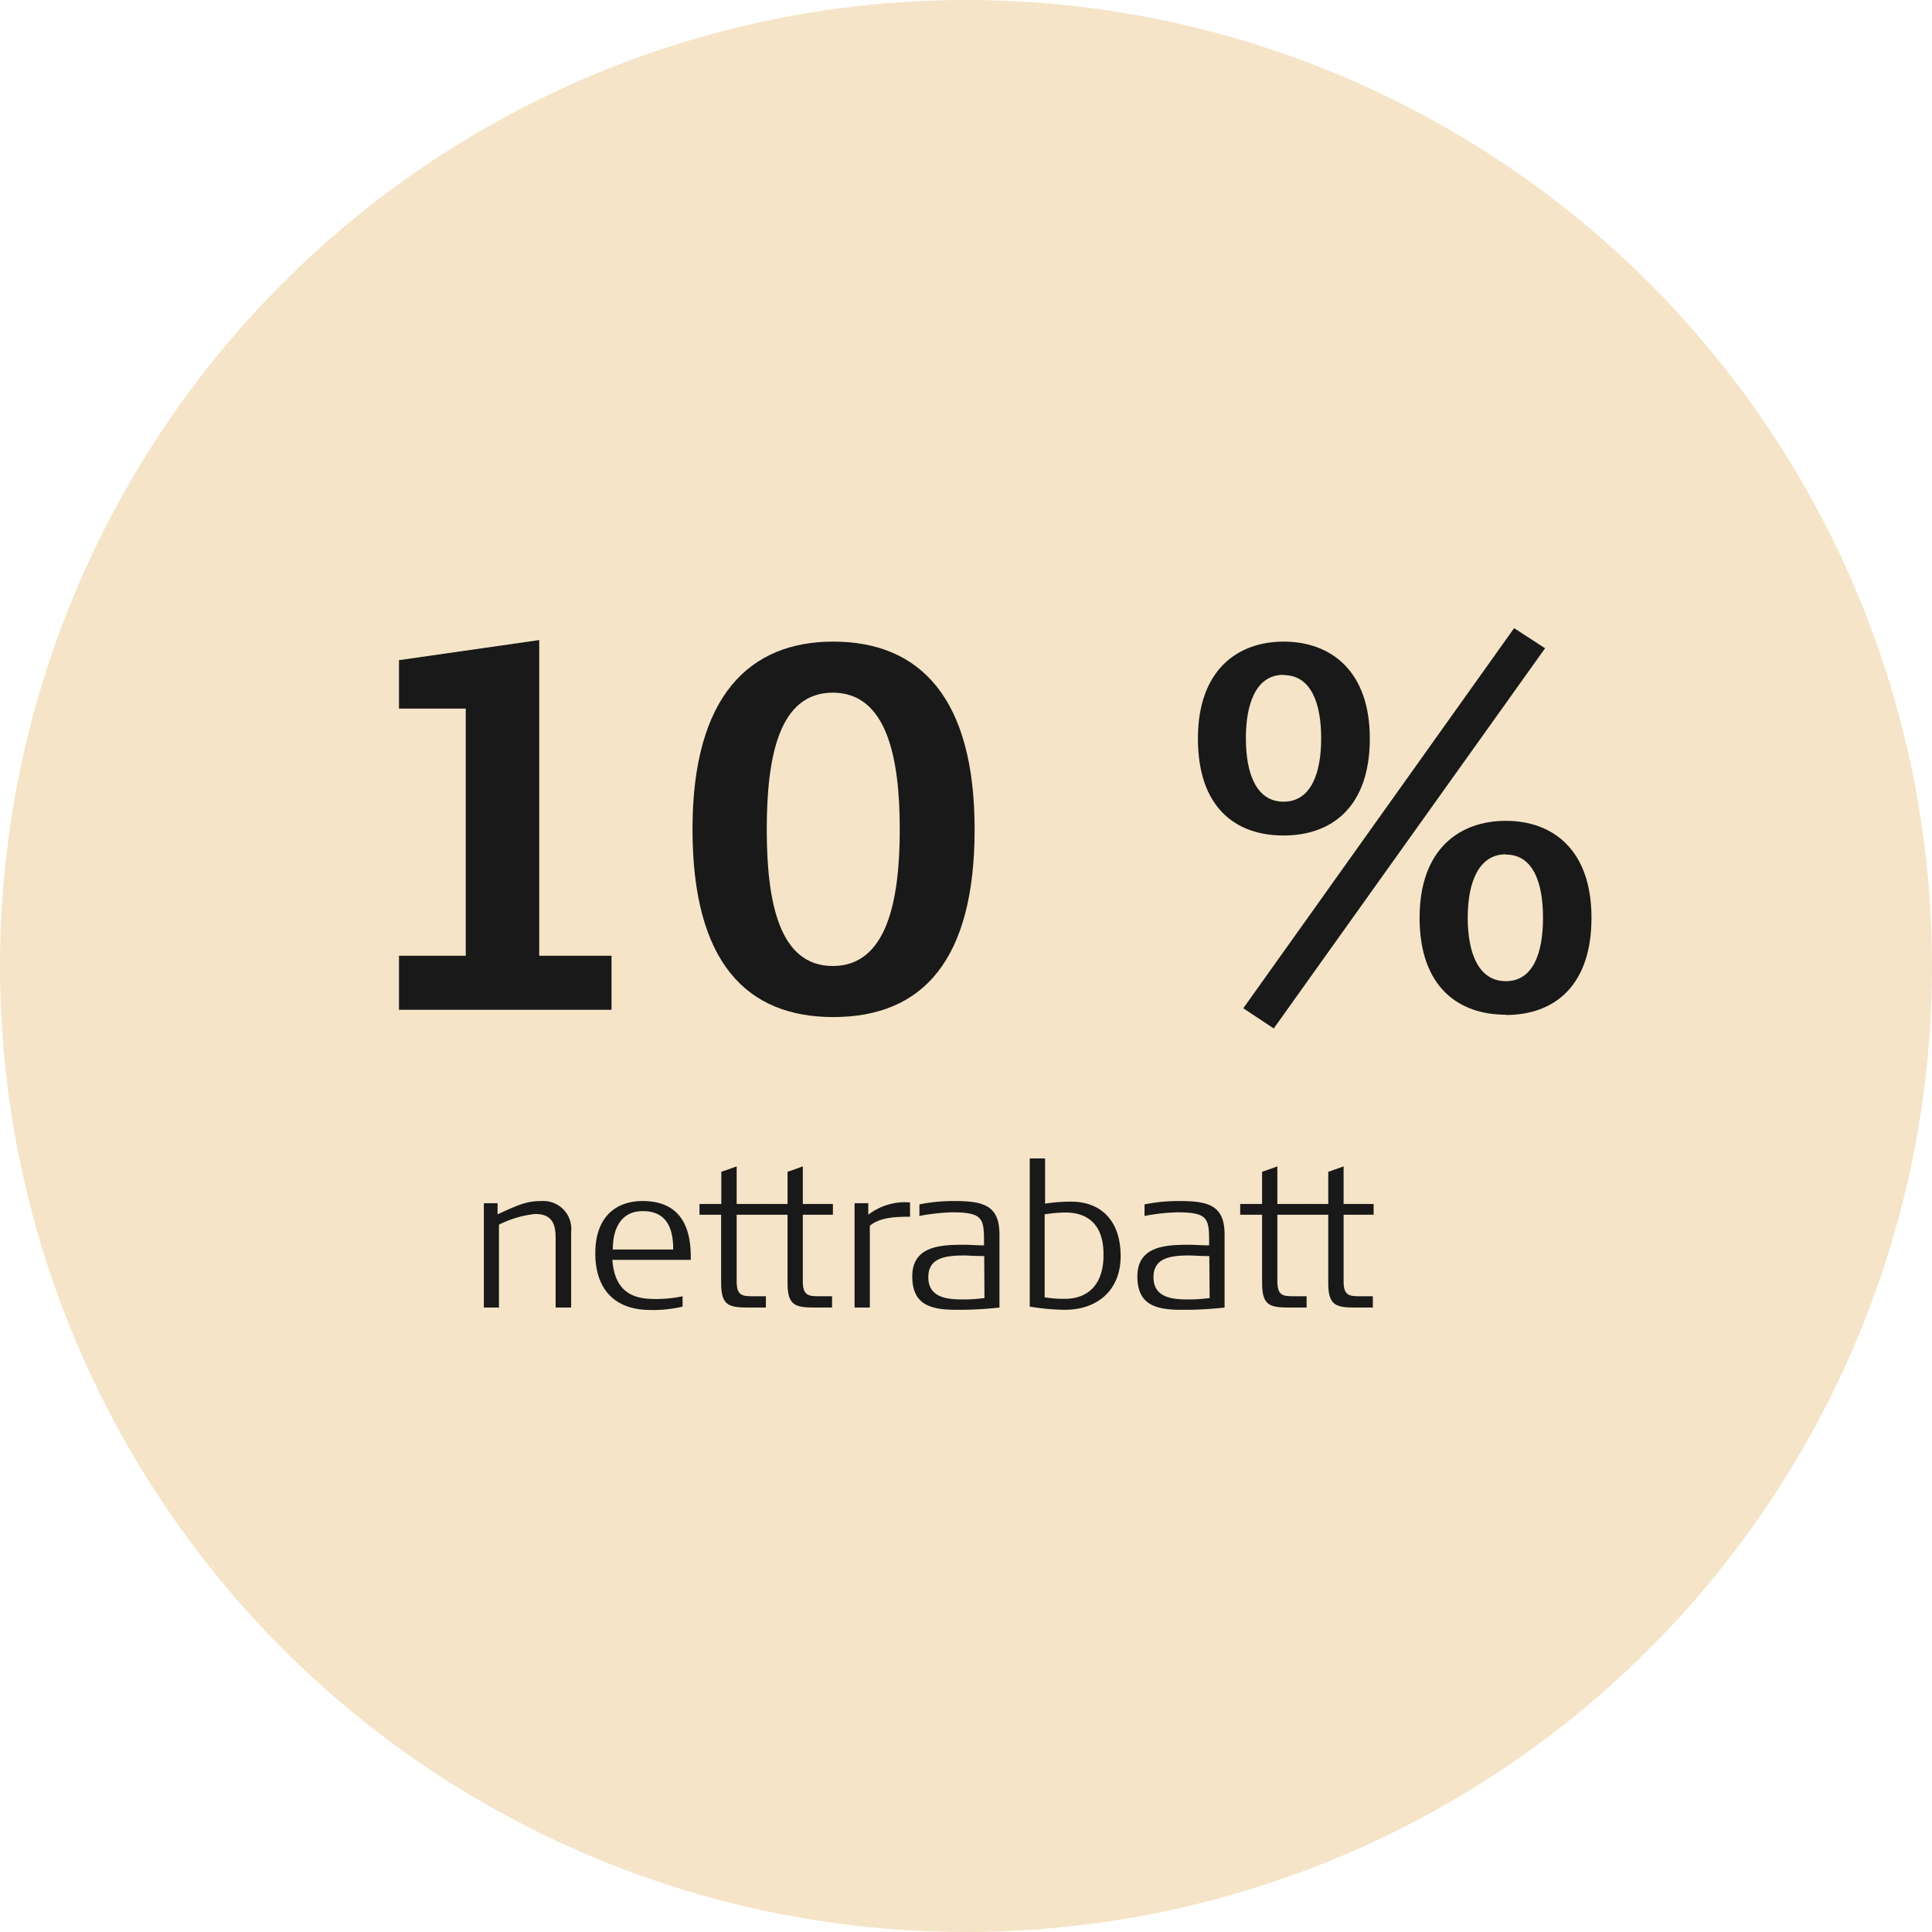
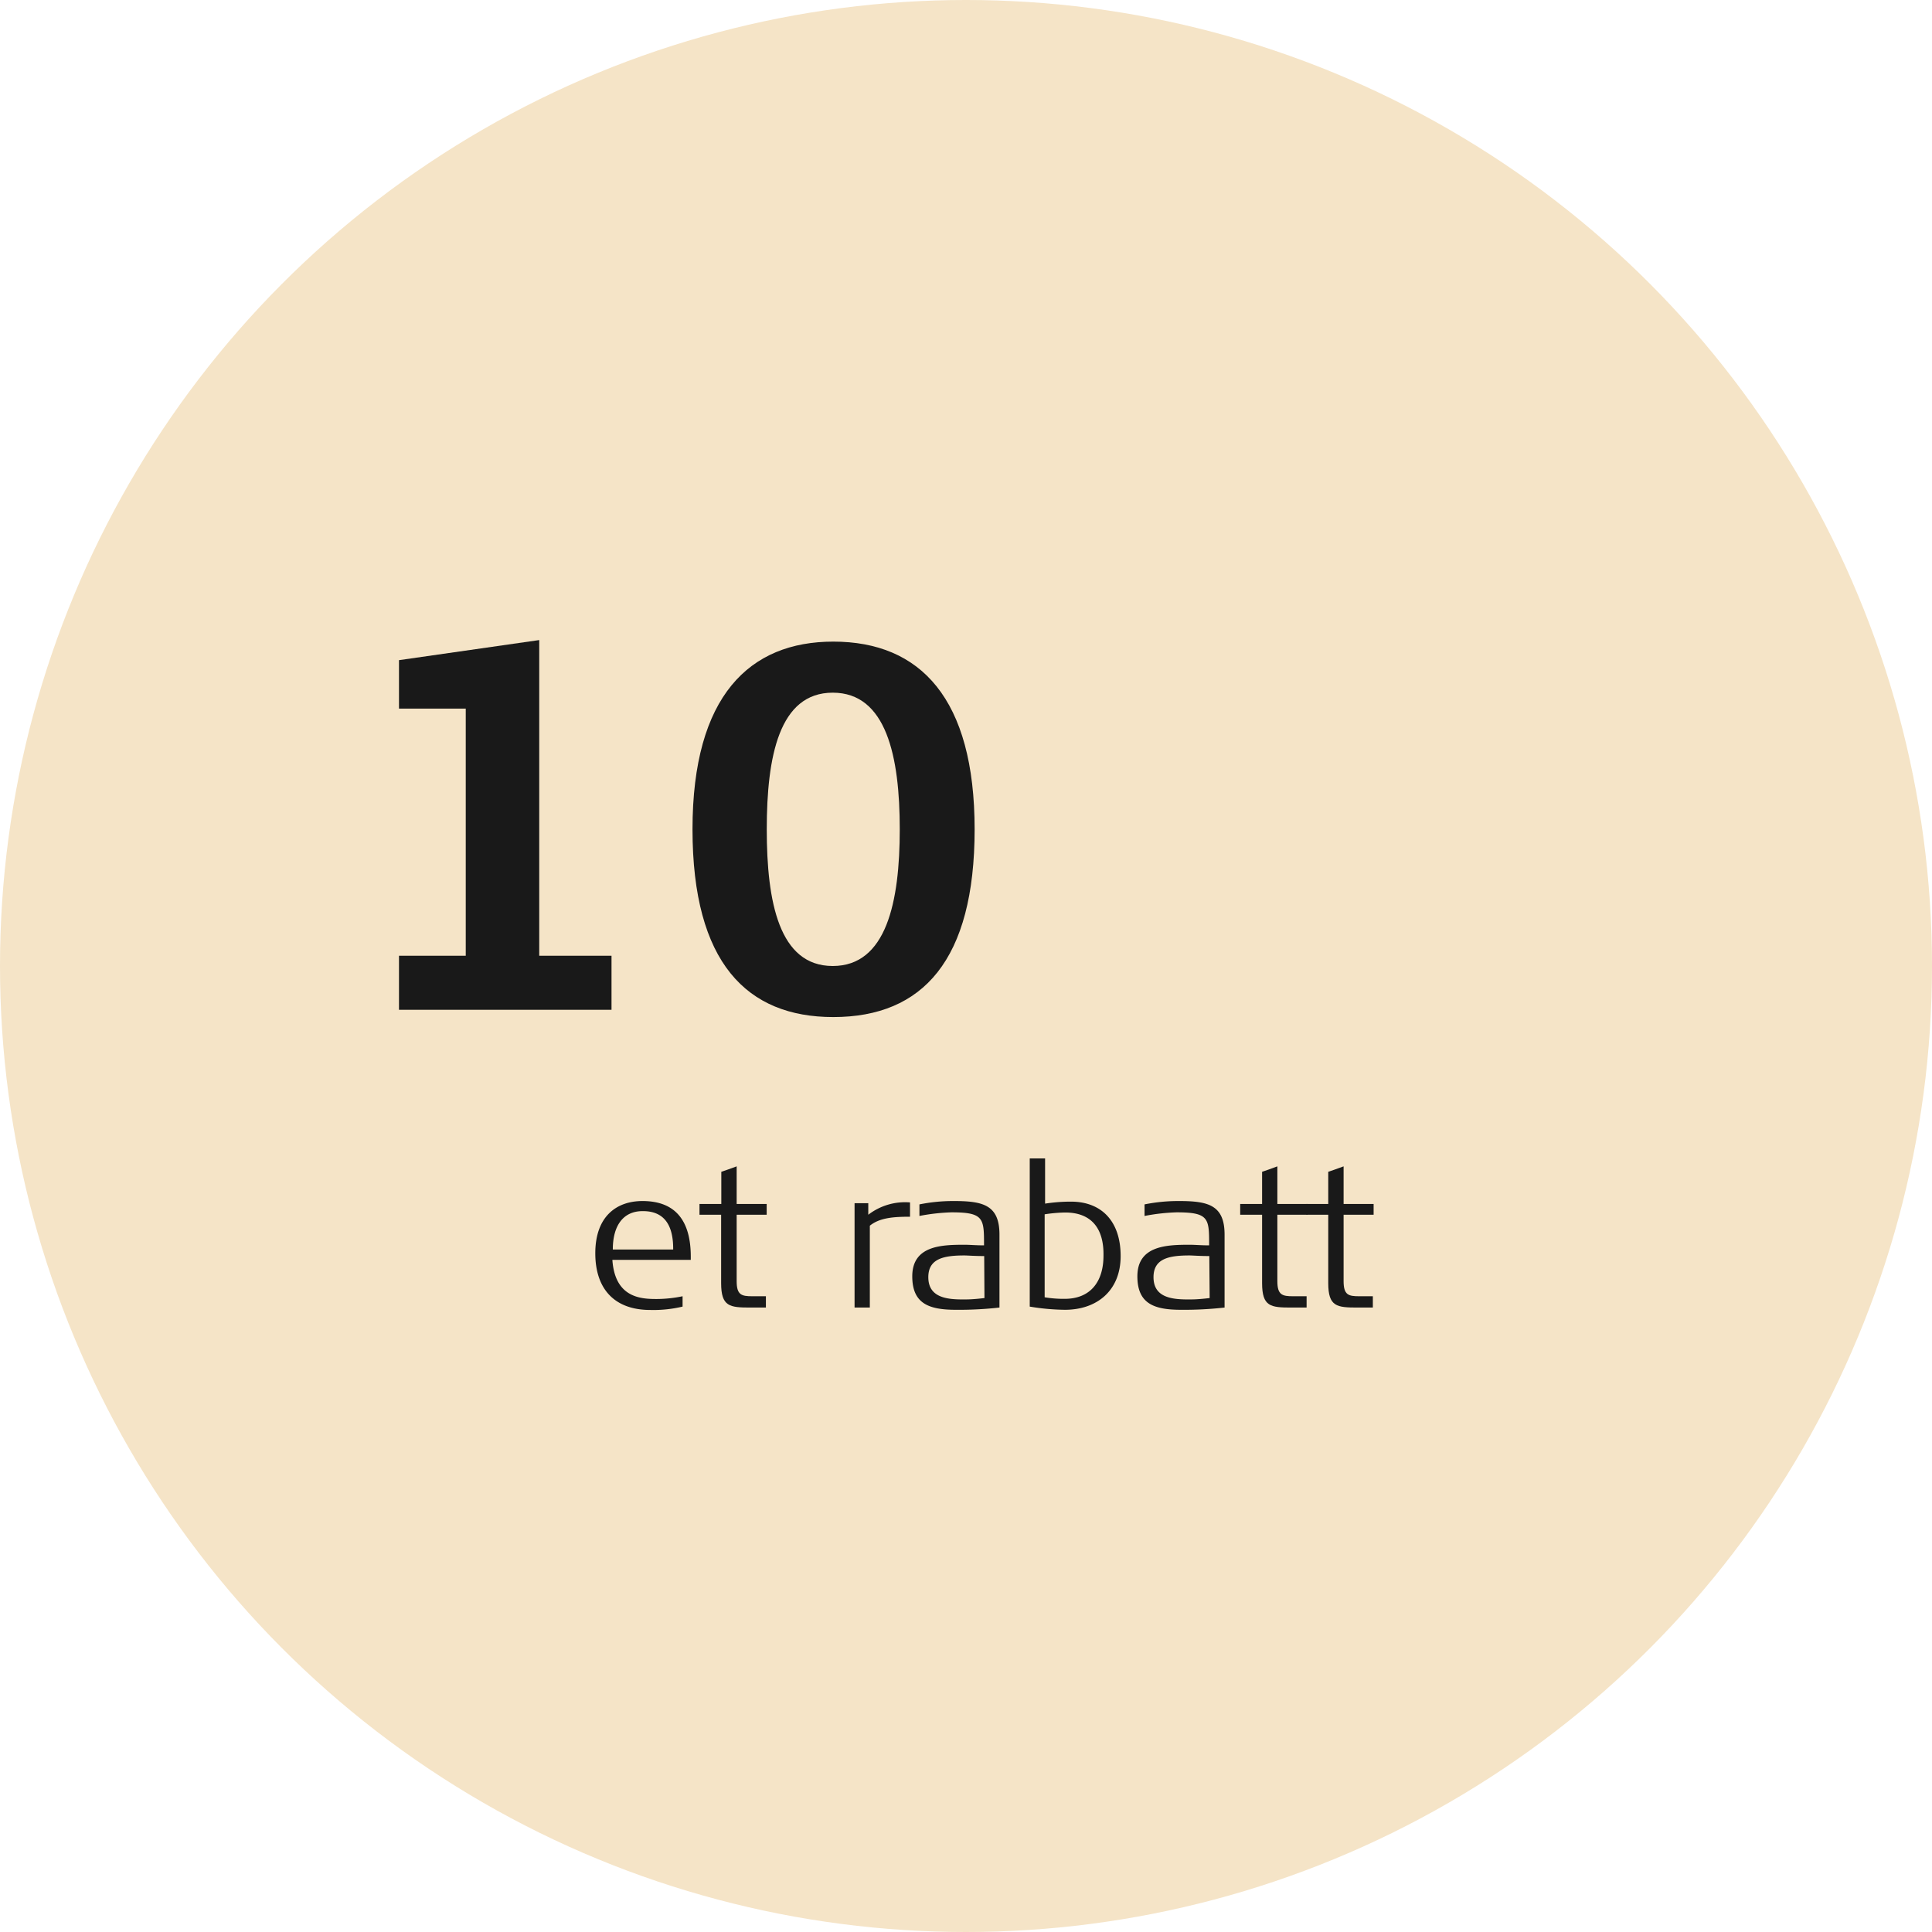
<svg xmlns="http://www.w3.org/2000/svg" id="Layer_1" data-name="Layer 1" viewBox="0 0 224 224" width="96" height="96">
  <defs>
    <style>.cls-1{fill:#f5e4c7;}.cls-2{fill:#191919;}</style>
  </defs>
  <circle class="cls-1" cx="112" cy="112" r="112" />
  <path class="cls-2" d="M46.26,117.08v-6.27H54V82.16H46.26V76.54l16.26-2.33v36.6H70.9v6.27Z" />
  <path class="cls-2" d="M96.61,117.92c-10,0-16.32-6.28-16.32-21.77s6.63-21.76,16.32-21.76C106.72,74.39,113,81,113,96.15S107,117.92,96.61,117.92Zm-.06-37.61c-6.22,0-7.65,7.41-7.65,15.84S90.33,112,96.55,112s7.77-7.41,7.77-15.85S102.77,80.31,96.55,80.31Z" />
-   <path class="cls-2" d="M148.82,96.87c-5.56,0-9.93-3.23-9.93-11.24s4.66-11.24,9.93-11.24c5.5,0,10,3.41,10,11.24S154.5,96.87,148.82,96.87Zm-1.14,22.37-3.53-2.34,31.4-44.07,3.59,2.33Zm1.14-41c-3.17,0-4.37,3.29-4.37,7.36s1.2,7.35,4.37,7.35,4.36-3.28,4.36-7.35S152,78.27,148.82,78.27Zm25.77,39.41c-5.5,0-10-3.23-10-11.24s4.67-11.24,10-11.24c5.5,0,9.93,3.41,9.93,11.24S180.27,117.68,174.59,117.68Zm0-18.6c-3.17,0-4.42,3.29-4.42,7.36s1.25,7.35,4.42,7.35,4.31-3.28,4.31-7.35S177.76,99.08,174.59,99.08Z" />
-   <path class="cls-2" d="M64.42,151.6v-7.79c0-1.29,0-3.06-2.37-3.06a12.24,12.24,0,0,0-4.2,1.24v9.61H56.1V139.5h1.59v1.29c2.7-1.24,3.48-1.54,5.17-1.54a3.23,3.23,0,0,1,3.36,3.57v8.78Z" />
  <path class="cls-2" d="M71,146.07c.3,4.4,3.3,4.54,5.14,4.54a15,15,0,0,0,3-.32v1.2a14.52,14.52,0,0,1-3.75.39c-4.13,0-6.37-2.42-6.37-6.57,0-4.31,2.49-6.06,5.47-6.06,4,0,5.6,2.49,5.6,6.45v.37Zm3.51-5.65c-2.33,0-3.46,1.78-3.46,4.45h7C78.07,142.43,77.29,140.42,74.55,140.42Z" />
  <path class="cls-2" d="M85.41,140.84v7.7c0,1.61.57,1.75,1.82,1.75H88.8v1.31H87c-2.4,0-3.39-.11-3.39-2.83v-7.93H81.1v-1.25h2.53v-3.73c.23-.07,1.22-.42,1.78-.63v4.36h3.48v1.25Z" />
-   <path class="cls-2" d="M93.08,140.84v7.7c0,1.61.58,1.75,1.83,1.75h1.56v1.31H94.7c-2.4,0-3.39-.11-3.39-2.83v-7.93H88.77v-1.25h2.54v-3.73c.23-.07,1.22-.42,1.77-.63v4.36h3.49v1.25Z" />
  <path class="cls-2" d="M100.85,142.11v9.49H99.08V139.5h1.59v1.34a7,7,0,0,1,4.84-1.43v1.66C103.62,141.07,102,141.18,100.85,142.11Z" />
  <path class="cls-2" d="M110.84,151.86c-3.11,0-5.07-.69-5.07-3.88,0-3.59,3.45-3.66,6.08-3.66.6,0,1.32.07,2.24.07,0-3.11,0-3.83-3.76-3.83a23.16,23.16,0,0,0-3.73.42v-1.34a19.75,19.75,0,0,1,4-.39c3.37,0,5.28.46,5.28,3.89v8.46A42,42,0,0,1,110.84,151.86Zm3.27-6.23c-1.13,0-1.93-.07-2.3-.07-2.4,0-4.18.37-4.18,2.52,0,2.37,2.17,2.58,4,2.58.67,0,1.13,0,2.51-.16Z" />
  <path class="cls-2" d="M123.47,151.86a26.17,26.17,0,0,1-4.08-.37V134.31h1.78v5.24a19.61,19.61,0,0,1,3-.23c3.55,0,5.76,2.28,5.76,6.31S127.16,151.86,123.47,151.86Zm0-11.28a17.32,17.32,0,0,0-2.35.21v9.62a13.48,13.48,0,0,0,2.32.18c3,0,4.5-2,4.5-5C128,142.45,126.56,140.58,123.5,140.58Z" />
  <path class="cls-2" d="M136.94,151.86c-3.11,0-5.07-.69-5.07-3.88,0-3.59,3.46-3.66,6.09-3.66.59,0,1.31.07,2.23.07,0-3.11,0-3.83-3.76-3.83a23.16,23.16,0,0,0-3.73.42v-1.34a19.85,19.85,0,0,1,4-.39c3.36,0,5.28.46,5.28,3.89v8.46A42.19,42.19,0,0,1,136.94,151.86Zm3.27-6.23c-1.13,0-1.93-.07-2.3-.07-2.4,0-4.17.37-4.17,2.52,0,2.37,2.16,2.58,4,2.58.67,0,1.13,0,2.51-.16Z" />
  <path class="cls-2" d="M148.1,140.84v7.7c0,1.61.58,1.75,1.82,1.75h1.57v1.31h-1.78c-2.39,0-3.38-.11-3.38-2.83v-7.93h-2.54v-1.25h2.54v-3.73c.23-.07,1.22-.42,1.77-.63v4.36h3.48v1.25Z" />
  <path class="cls-2" d="M155.78,140.84v7.7c0,1.61.57,1.75,1.82,1.75h1.57v1.31h-1.78c-2.4,0-3.39-.11-3.39-2.83v-7.93h-2.53v-1.25H154v-3.73c.23-.07,1.22-.42,1.78-.63v4.36h3.48v1.25Z" />
</svg>